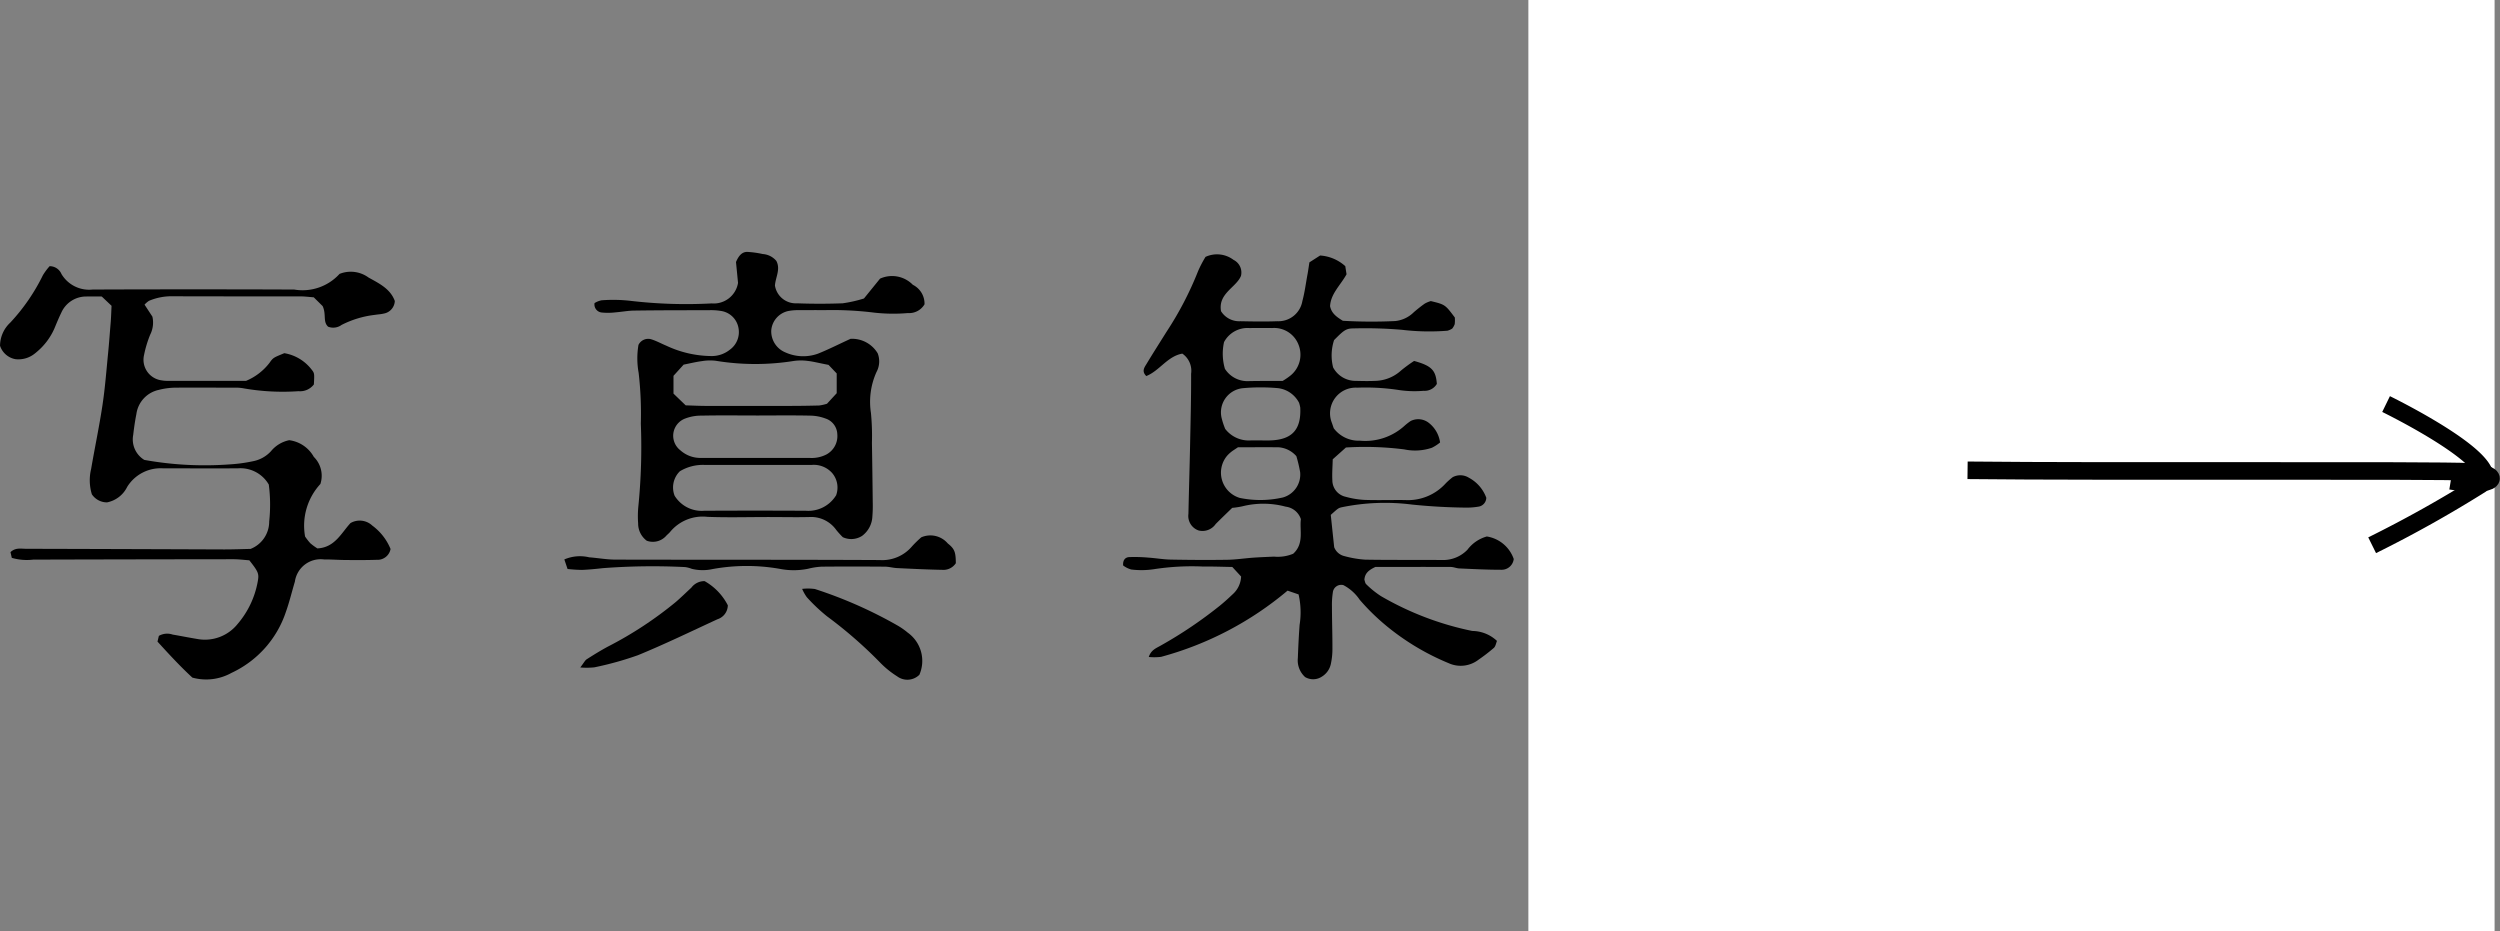
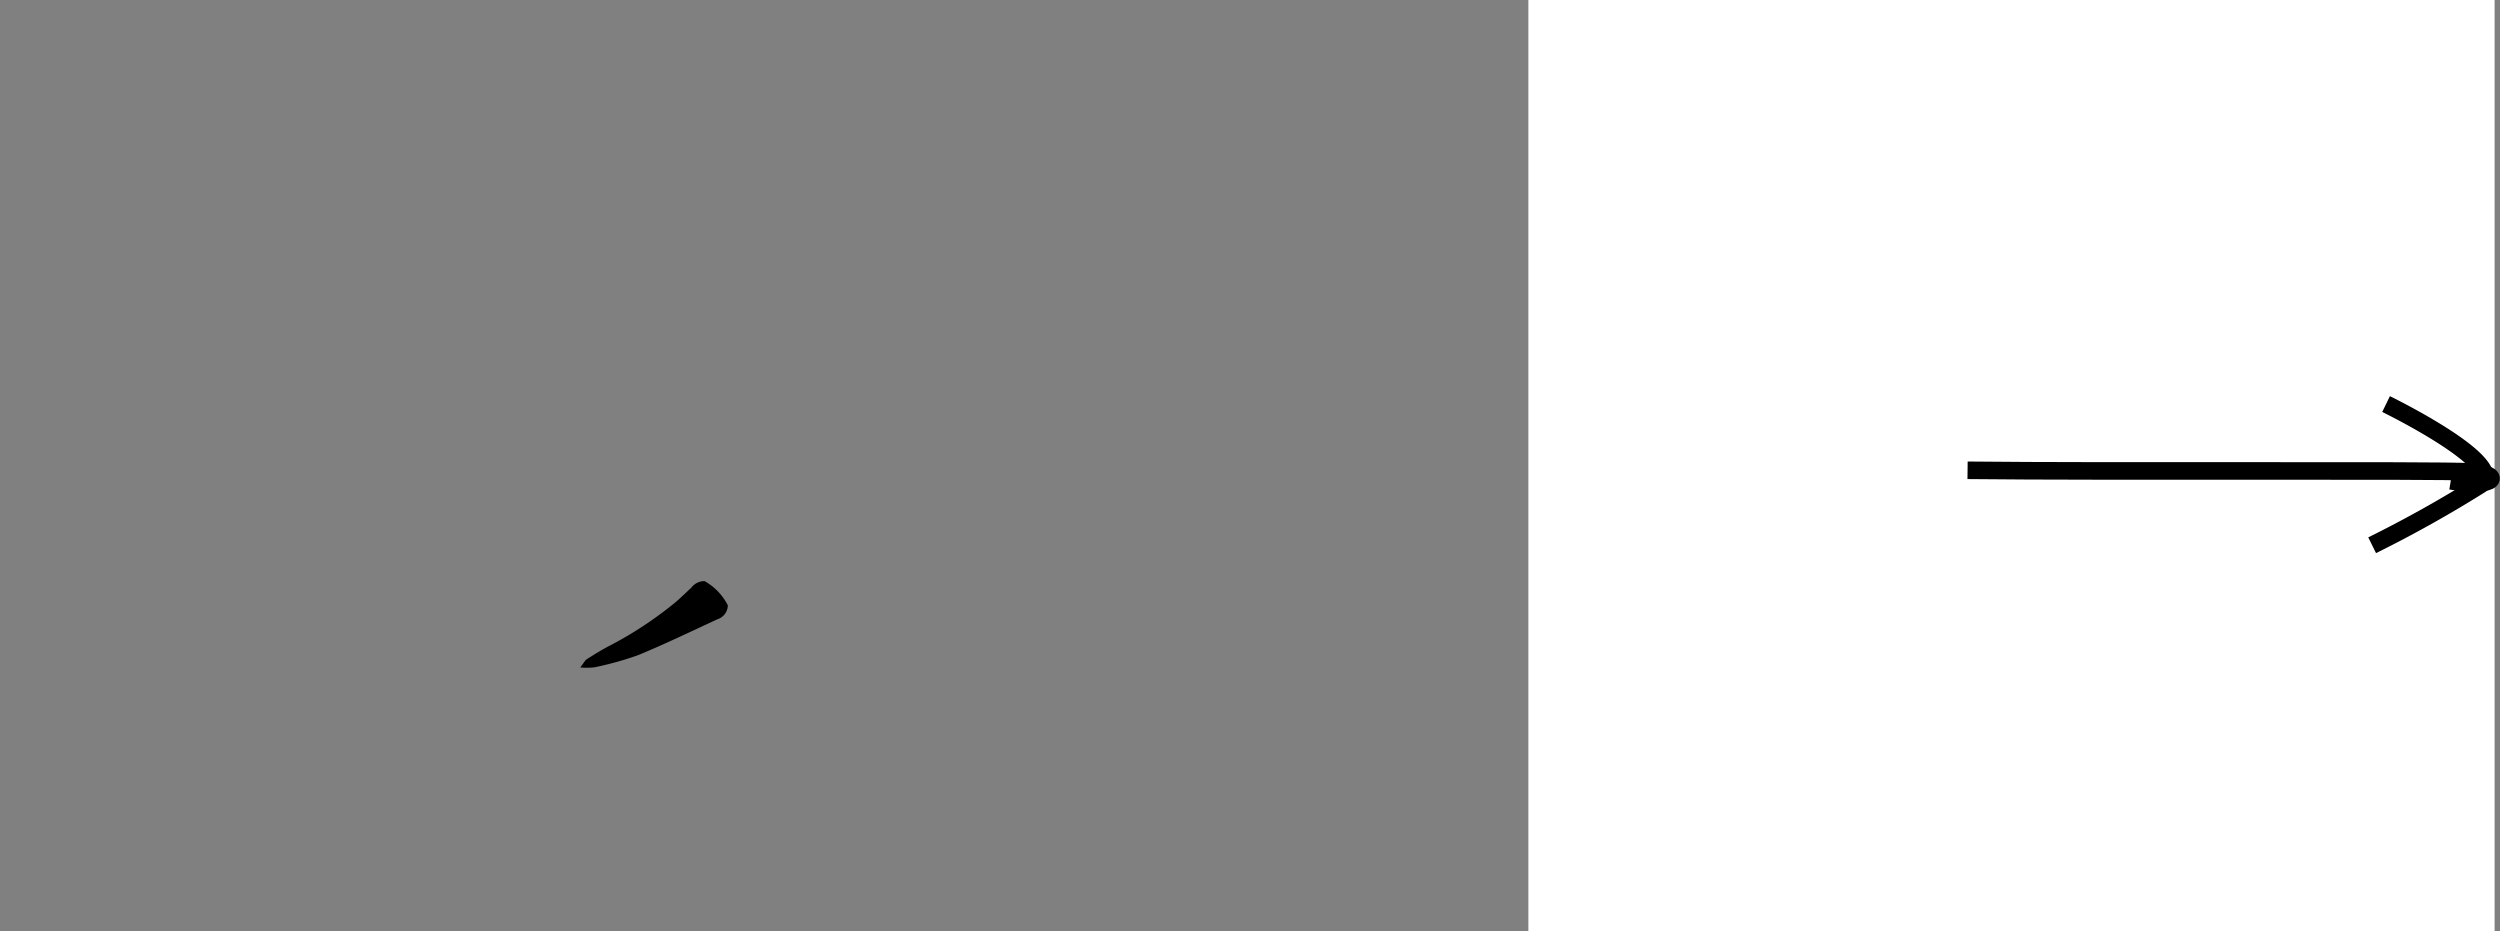
<svg xmlns="http://www.w3.org/2000/svg" width="142.308" height="53" viewBox="0 0 142.308 53">
  <rect x="0" y="0" width="142.308" height="53" fill="#808080" stroke="none" />
  <g id="bnr_album_label" transform="translate(-720 -6082)">
    <g id="グループ_1041" data-name="グループ 1041" transform="translate(10 1810)">
      <rect id="長方形_353" data-name="長方形 353" width="55" height="53" transform="translate(797 4272)" fill="#fff" />
      <g id="グループ_616" data-name="グループ 616" transform="translate(822 4295)">
        <path id="パス_4883" data-name="パス 4883" d="M2341.076,1266.178c7.9.09,26.4-.023,28.642.09,1.8.09,1.556.958-1.137.509" transform="translate(-2341.076 -1262.407)" fill="none" stroke="#000" stroke-miterlimit="10" stroke-width="1" />
        <path id="パス_4884" data-name="パス 4884" d="M2385.194,1259.194s7,3.412,5.387,4.579a69.659,69.659,0,0,1-6.18,3.458" transform="translate(-2361.371 -1259.194)" fill="none" stroke="#000" stroke-miterlimit="10" stroke-width="1" />
      </g>
    </g>
    <g id="グループ_1043" data-name="グループ 1043" transform="translate(720 6096.341)">
      <g id="グループ_434" data-name="グループ 434" transform="translate(0)">
-         <path id="パス_4367" data-name="パス 4367" d="M-6183.353,2147.993l-.5-.543c-.554-.009-1.116-.032-1.678-.025a14.184,14.184,0,0,0-2.782.151,4.7,4.7,0,0,1-1.292.018,1.33,1.33,0,0,1-.464-.231c-.023-.318.131-.462.341-.475a8.762,8.762,0,0,1,1.091.029c.429.029.857.105,1.287.113,1.064.02,2.129.027,3.193.011.5-.007.991-.084,1.487-.12.4-.028.8-.043,1.194-.06a2.271,2.271,0,0,0,1.088-.165c.637-.578.353-1.351.438-1.967a1.044,1.044,0,0,0-.866-.712,4.911,4.911,0,0,0-2.462-.021,4.476,4.476,0,0,1-.582.089c-.283.276-.617.594-.942.922a.912.912,0,0,1-.967.366.872.872,0,0,1-.583-.945c.027-1.3.067-2.592.094-3.889.028-1.362.065-2.724.059-4.085a1.188,1.188,0,0,0-.5-1.149c-.85.15-1.3.98-2.052,1.277-.266-.26-.12-.475,0-.666.376-.626.771-1.242,1.158-1.862a18.92,18.92,0,0,0,1.791-3.445,6.368,6.368,0,0,1,.424-.811,1.557,1.557,0,0,1,1.595.172.8.8,0,0,1,.421.914c-.271.658-1.313.995-1.134,2.007a1.219,1.219,0,0,0,1.1.57c.7.014,1.4.028,2.1,0a1.384,1.384,0,0,0,1.431-1.15c.138-.511.2-1.041.3-1.564.035-.195.06-.391.1-.637l.609-.39a2.372,2.372,0,0,1,1.433.607c.021.135.046.3.072.46-.333.613-.9,1.1-.938,1.818.08.39.336.594.728.831a28.255,28.255,0,0,0,2.98.015,1.748,1.748,0,0,0,1.061-.505c.2-.171.408-.339.625-.49a1.648,1.648,0,0,1,.341-.142c.814.2.814.2,1.366.935a1.927,1.927,0,0,1-.006.378.91.91,0,0,1-.142.253.971.971,0,0,1-.276.122,13.184,13.184,0,0,1-2.583-.052,24.54,24.54,0,0,0-2.783-.079c-.417,0-.562.14-1.083.664a2.807,2.807,0,0,0-.055,1.555,1.448,1.448,0,0,0,1.312.766c.366.01.733.017,1.1,0a2.257,2.257,0,0,0,1.448-.583,8.2,8.2,0,0,1,.75-.551c1,.276,1.237.529,1.295,1.307a.808.808,0,0,1-.753.393,6.015,6.015,0,0,1-1.391-.042,12.511,12.511,0,0,0-2.383-.136,1.461,1.461,0,0,0-1.465,1.957c.047.124.086.25.122.352a1.768,1.768,0,0,0,1.488.708,3.32,3.32,0,0,0,2.565-.869,3.614,3.614,0,0,1,.315-.244.685.685,0,0,1,.112-.051.974.974,0,0,1,.923.143,1.71,1.71,0,0,1,.651,1.123,2.448,2.448,0,0,1-.464.3,2.978,2.978,0,0,1-1.575.094,17.712,17.712,0,0,0-3.32-.108l-.752.672c-.009.41-.042.806-.021,1.2a.963.963,0,0,0,.764.935,5.011,5.011,0,0,0,1.073.176c.764.026,1.53,0,2.295.009a2.9,2.9,0,0,0,2.32-.95,3.886,3.886,0,0,1,.4-.354.922.922,0,0,1,.918.032,2.121,2.121,0,0,1,.993,1.142.522.522,0,0,1-.46.507,3.973,3.973,0,0,1-.694.053c-1.029-.01-2.052-.068-3.08-.174a12.175,12.175,0,0,0-3.968.148c-.219.05-.218.051-.651.44.064.609.129,1.228.194,1.839a.824.824,0,0,0,.588.509,6.006,6.006,0,0,0,1.173.2c1.463.026,2.927.007,4.39.021a1.92,1.92,0,0,0,1.433-.584,2.071,2.071,0,0,1,1.105-.756,1.94,1.94,0,0,1,1.532,1.283.691.691,0,0,1-.712.612c-.8,0-1.591-.041-2.387-.076-.164-.007-.326-.084-.489-.084-1.461-.007-2.922,0-4.289,0-.381.179-.6.362-.624.73.028.073.039.192.1.25a5.26,5.26,0,0,0,.845.682,17.18,17.18,0,0,0,5.195,1.981,2.084,2.084,0,0,1,1.407.567c-.054.127-.077.31-.181.4a9.921,9.921,0,0,1-.868.668,1.658,1.658,0,0,1-1.7.2,13.932,13.932,0,0,1-3.577-2.15,12.437,12.437,0,0,1-1.49-1.463,2.543,2.543,0,0,0-.929-.832.482.482,0,0,0-.6.428,4.583,4.583,0,0,0-.049.794c0,.8.03,1.6.027,2.395a4,4,0,0,1-.093.886,1.119,1.119,0,0,1-.515.711.9.9,0,0,1-.945.022,1.281,1.281,0,0,1-.416-1.081c.024-.63.054-1.26.1-1.889a4.534,4.534,0,0,0-.058-1.736l-.627-.215a18.774,18.774,0,0,1-7.2,3.769,3.228,3.228,0,0,1-.7.007c.13-.4.422-.5.675-.646a24.593,24.593,0,0,0,3.384-2.284c.258-.209.5-.433.743-.663A1.427,1.427,0,0,0-6183.353,2147.993Zm3.146-6.849a1.484,1.484,0,0,0-1.009-.507c-.794-.009-1.589,0-2.317,0-.185.125-.3.194-.4.275a1.889,1.889,0,0,0-.216.206,1.5,1.5,0,0,0,.716,2.4,5.775,5.775,0,0,0,2.46-.025,1.355,1.355,0,0,0,.981-1.435A7.778,7.778,0,0,0-6180.207,2141.145Zm.152-3.042a1.558,1.558,0,0,0-1.195-.831,11.034,11.034,0,0,0-1.984,0,1.382,1.382,0,0,0-1.225,1.714,4.323,4.323,0,0,0,.2.605,1.691,1.691,0,0,0,1.44.657c.365-.009.729.006,1.094,0,1.265-.031,1.8-.605,1.739-1.87A2,2,0,0,0-6180.055,2138.1Zm-.933-1.243a3.9,3.9,0,0,0,.408-.276,1.526,1.526,0,0,0,.494-1.788,1.485,1.485,0,0,0-1.5-.946c-.432-.005-.863,0-1.3,0a1.515,1.515,0,0,0-1.439.8,3.072,3.072,0,0,0,.05,1.521,1.52,1.52,0,0,0,1.367.7C-6182.24,2136.857-6181.578,2136.86-6180.988,2136.86Z" transform="translate(6254.001 -2129.517)" />
-         <path id="パス_4368" data-name="パス 4368" d="M-6538.187,2156.913c-.707-.651-1.354-1.357-1.986-2.049l.078-.327a.952.952,0,0,1,.784-.074c.458.078.915.17,1.374.246a2.389,2.389,0,0,0,2.323-.847,5.09,5.09,0,0,0,1.145-2.406c.087-.459.043-.561-.476-1.22-.267-.019-.594-.062-.921-.062q-5.689.006-11.378.022a3.077,3.077,0,0,1-1.223-.1l-.074-.325c.282-.271.6-.192.886-.191q5.64.015,11.279.037c.53,0,1.061-.021,1.5-.03a1.669,1.669,0,0,0,1.061-1.556,8.921,8.921,0,0,0-.022-2.106,1.864,1.864,0,0,0-1.745-.926c-1.43.012-2.861,0-4.292,0a2.237,2.237,0,0,0-2.024,1.057,1.628,1.628,0,0,1-1.146.882,1.035,1.035,0,0,1-.865-.46,2.735,2.735,0,0,1-.04-1.45c.207-1.211.463-2.415.645-3.63.148-.984.223-1.979.321-2.97.059-.595.1-1.19.15-1.786.022-.295.03-.591.045-.894l-.558-.529c-.281,0-.577-.008-.874,0a1.548,1.548,0,0,0-1.428.92c-.146.3-.272.607-.4.916a3.657,3.657,0,0,1-1.019,1.337c-.025.022-.05.043-.077.063a1.483,1.483,0,0,1-1.118.331,1.133,1.133,0,0,1-.874-.764,1.815,1.815,0,0,1,.583-1.317,11.061,11.061,0,0,0,1.858-2.7,3.508,3.508,0,0,1,.381-.512.728.728,0,0,1,.675.447,1.834,1.834,0,0,0,1.769.883q5.739-.023,11.479,0a2.847,2.847,0,0,0,2.581-.891,1.717,1.717,0,0,1,1.653.209c.609.337,1.243.645,1.493,1.334a.76.76,0,0,1-.638.717c-.16.04-.329.044-.493.072a5.562,5.562,0,0,0-1.9.573.8.8,0,0,1-.766.1c-.309-.286-.091-.7-.311-1.172l-.506-.5c-.275-.02-.506-.051-.736-.052-2.429,0-4.858,0-7.286-.007a3.27,3.27,0,0,0-1.359.26,1.31,1.31,0,0,0-.251.217l.447.682a1.527,1.527,0,0,1-.128,1.032,6.361,6.361,0,0,0-.345,1.142,1.183,1.183,0,0,0,1.011,1.455,1.622,1.622,0,0,0,.3.026c1.529,0,3.059,0,4.494,0A3.262,3.262,0,0,0-6533.8,2139c.217-.31.235-.3.845-.555a2.474,2.474,0,0,1,1.554.932c.167.205.163.238.13.846a.985.985,0,0,1-.874.386,12.955,12.955,0,0,1-3.08-.154,2.533,2.533,0,0,0-.6-.046c-1.131,0-2.262-.012-3.394,0a3.959,3.959,0,0,0-.881.126,1.63,1.63,0,0,0-1.275,1.378c-.078.391-.134.787-.18,1.182a1.366,1.366,0,0,0,.63,1.425,19.324,19.324,0,0,0,4.806.259,8.878,8.878,0,0,0,1.38-.183,1.863,1.863,0,0,0,1.028-.573,1.809,1.809,0,0,1,1.036-.625,1.878,1.878,0,0,1,1.4.95,1.51,1.51,0,0,1,.375,1.542,3.505,3.505,0,0,0-.872,2.991,3.309,3.309,0,0,0,.3.385,3.342,3.342,0,0,0,.4.292c.993-.047,1.363-.879,1.884-1.441a1.044,1.044,0,0,1,1.242.142,3.13,3.13,0,0,1,1.04,1.333.754.754,0,0,1-.789.615c-.565.019-1.131.016-1.7.012-.433,0-.865-.036-1.3-.033a1.483,1.483,0,0,0-1.657,1.262c-.172.573-.31,1.157-.511,1.72a5.868,5.868,0,0,1-3.1,3.477A2.956,2.956,0,0,1-6538.187,2156.913Z" transform="translate(6549.138 -2132.682)" />
-         <path id="パス_4369" data-name="パス 4369" d="M-6356.069,2145.345a1.213,1.213,0,0,1-.492-.985,5.747,5.747,0,0,1,.015-1,33.991,33.991,0,0,0,.138-4.682,20.319,20.319,0,0,0-.124-2.887,4.594,4.594,0,0,1-.01-1.594.615.615,0,0,1,.76-.309c.283.092.547.238.823.353a6.142,6.142,0,0,0,2.6.591,1.648,1.648,0,0,0,1.016-.36,1.235,1.235,0,0,0,.495-1.232,1.185,1.185,0,0,0-1.008-.977,3.386,3.386,0,0,0-.7-.04c-1.4,0-2.794,0-4.19.02-.363,0-.726.071-1.089.1a3.581,3.581,0,0,1-.788.011.461.461,0,0,1-.42-.536,1.184,1.184,0,0,1,.4-.16,8.72,8.72,0,0,1,1.691.036,27.118,27.118,0,0,0,4.577.141,1.4,1.4,0,0,0,1.5-1.167c-.043-.448-.085-.873-.116-1.188.161-.381.354-.579.643-.577a5.468,5.468,0,0,1,.882.122,1.105,1.105,0,0,1,.771.39c.251.476-.041.915-.079,1.4a1.2,1.2,0,0,0,1.258,1.014c.863.033,1.73.032,2.594,0a7.455,7.455,0,0,0,1.216-.275l.914-1.128a1.651,1.651,0,0,1,1.868.35,1.2,1.2,0,0,1,.665,1.109,1.016,1.016,0,0,1-.947.5,9.781,9.781,0,0,1-1.892-.022,19.266,19.266,0,0,0-2.885-.144c-.465-.007-.93,0-1.4,0a3.076,3.076,0,0,0-.6.043,1.228,1.228,0,0,0-1,1.1,1.293,1.293,0,0,0,.8,1.26,2.469,2.469,0,0,0,1.852.076c.583-.231,1.145-.519,1.861-.847a1.7,1.7,0,0,1,1.545.825,1.268,1.268,0,0,1-.067,1.062,4.13,4.13,0,0,0-.317,2.332,13.57,13.57,0,0,1,.056,1.693q.028,1.7.046,3.393a7.494,7.494,0,0,1-.02.8,1.454,1.454,0,0,1-.586,1.112,1.14,1.14,0,0,1-1.1.073,5.049,5.049,0,0,1-.363-.4,1.759,1.759,0,0,0-1.546-.746c-.765.019-1.53,0-2.3,0-1.164,0-2.329.034-3.492-.01a2.4,2.4,0,0,0-2.125.855c-.062.077-.143.139-.212.21A1.015,1.015,0,0,1-6356.069,2145.345Zm10.773-2.575a1.277,1.277,0,0,0-.223-1.282,1.4,1.4,0,0,0-1.165-.459c-.066,0-.132,0-.2,0-1.961,0-3.923,0-5.885,0a2.541,2.541,0,0,0-1.416.36,1.291,1.291,0,0,0-.3,1.393,1.808,1.808,0,0,0,1.688.856q2.892-.016,5.786,0A1.853,1.853,0,0,0-6345.3,2142.77Zm-.427-7.436c-.532-.1-.854-.187-1.181-.225a2.954,2.954,0,0,0-.786,0,13.891,13.891,0,0,1-4.451-.008,2.763,2.763,0,0,0-.785.019c-.327.042-.649.121-1.045.2l-.578.637v1.012c.23.223.464.448.694.669.407.012.77.031,1.133.032q2.339.005,4.678,0c.6,0,1.194-.008,1.791-.024a2.61,2.61,0,0,0,.442-.1l.553-.6v-1.124Zm-4.136,2.881h0c-1.028,0-2.057-.014-3.085.008a2.531,2.531,0,0,0-.962.174,1.045,1.045,0,0,0-.257,1.795,1.7,1.7,0,0,0,1.183.438c.764,0,1.526,0,2.289,0q1.94,0,3.881,0a1.838,1.838,0,0,0,.962-.194,1.187,1.187,0,0,0,.624-1.157.972.972,0,0,0-.682-.895,2.556,2.556,0,0,0-.867-.161C-6347.8,2138.2-6348.831,2138.216-6349.859,2138.216Z" transform="translate(6392.886 -2128.905)" />
-         <path id="パス_4370" data-name="パス 4370" d="M-6368.53,2221.366c-.065-.194-.122-.363-.183-.543a2.249,2.249,0,0,1,1.414-.121c.5.037.989.129,1.483.131,5.018.013,10.036,0,15.053.025a2.219,2.219,0,0,0,1.847-.787,6.694,6.694,0,0,1,.52-.507,1.3,1.3,0,0,1,1.51.349c.392.312.452.49.458,1.124a.843.843,0,0,1-.768.378c-.862-.017-1.723-.058-2.583-.1-.23-.011-.458-.08-.689-.081-1.2-.009-2.393-.011-3.589,0a3.92,3.92,0,0,0-.783.12,4.092,4.092,0,0,1-1.581.01,10.879,10.879,0,0,0-3.854.007,2.6,2.6,0,0,1-1.183-.013,1.619,1.619,0,0,0-.384-.1,37.275,37.275,0,0,0-4.677.061c-.394.044-.792.084-1.188.1A8.225,8.225,0,0,1-6368.53,2221.366Z" transform="translate(6400.837 -2203.319)" />
-         <path id="パス_4371" data-name="パス 4371" d="M-6292.686,2236.542a2.927,2.927,0,0,1,.726.007,25.021,25.021,0,0,1,4.714,2.083,4,4,0,0,1,.57.4,1.978,1.978,0,0,1,.664,2.4.973.973,0,0,1-1.267.087,5.217,5.217,0,0,1-.927-.741,24.888,24.888,0,0,0-3.063-2.674,9.918,9.918,0,0,1-1.152-1.09A2.583,2.583,0,0,1-6292.686,2236.542Z" transform="translate(6338.346 -2217.362)" />
        <path id="パス_4372" data-name="パス 4372" d="M-6363.617,2239.063c.213-.277.268-.4.364-.465.391-.25.785-.493,1.192-.714a21.523,21.523,0,0,0,3.894-2.558c.3-.26.583-.538.875-.808a.93.93,0,0,1,.751-.37,3.3,3.3,0,0,1,1.323,1.377.847.847,0,0,1-.59.794c-1.5.693-2.994,1.417-4.523,2.045a18.507,18.507,0,0,1-2.483.692A4.259,4.259,0,0,1-6363.617,2239.063Z" transform="translate(6396.648 -2215.41)" />
      </g>
    </g>
  </g>
</svg>